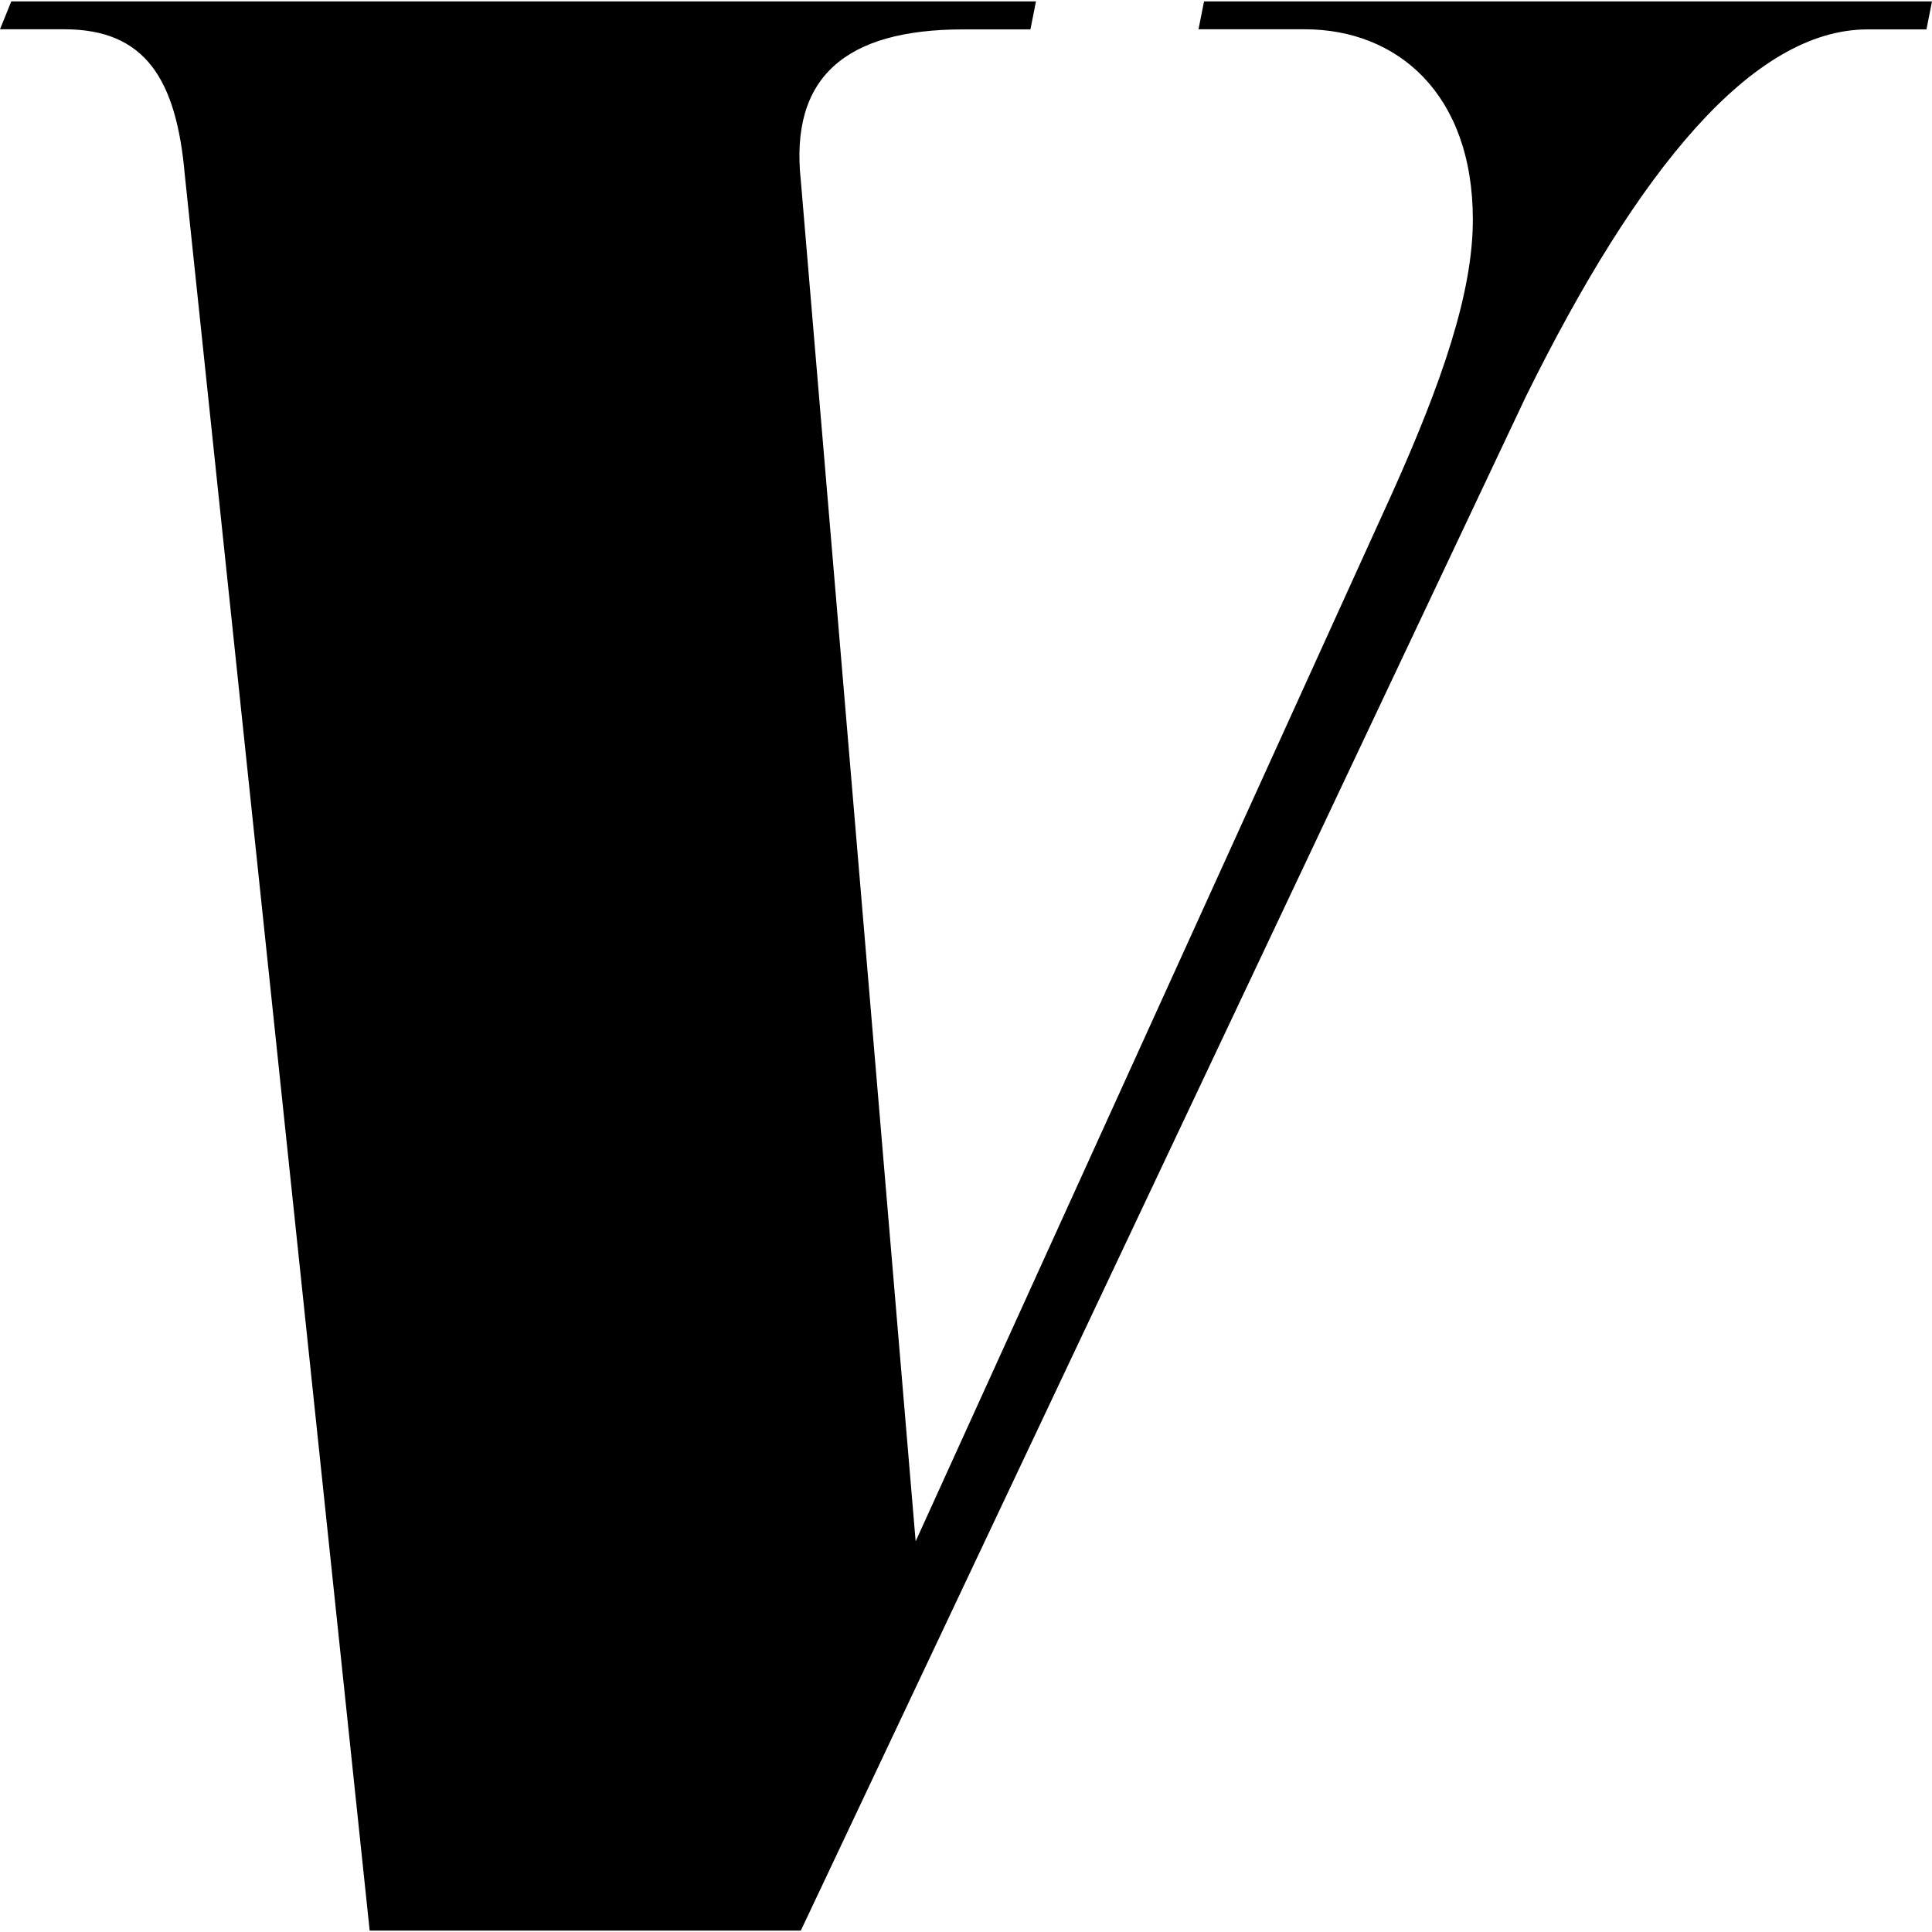
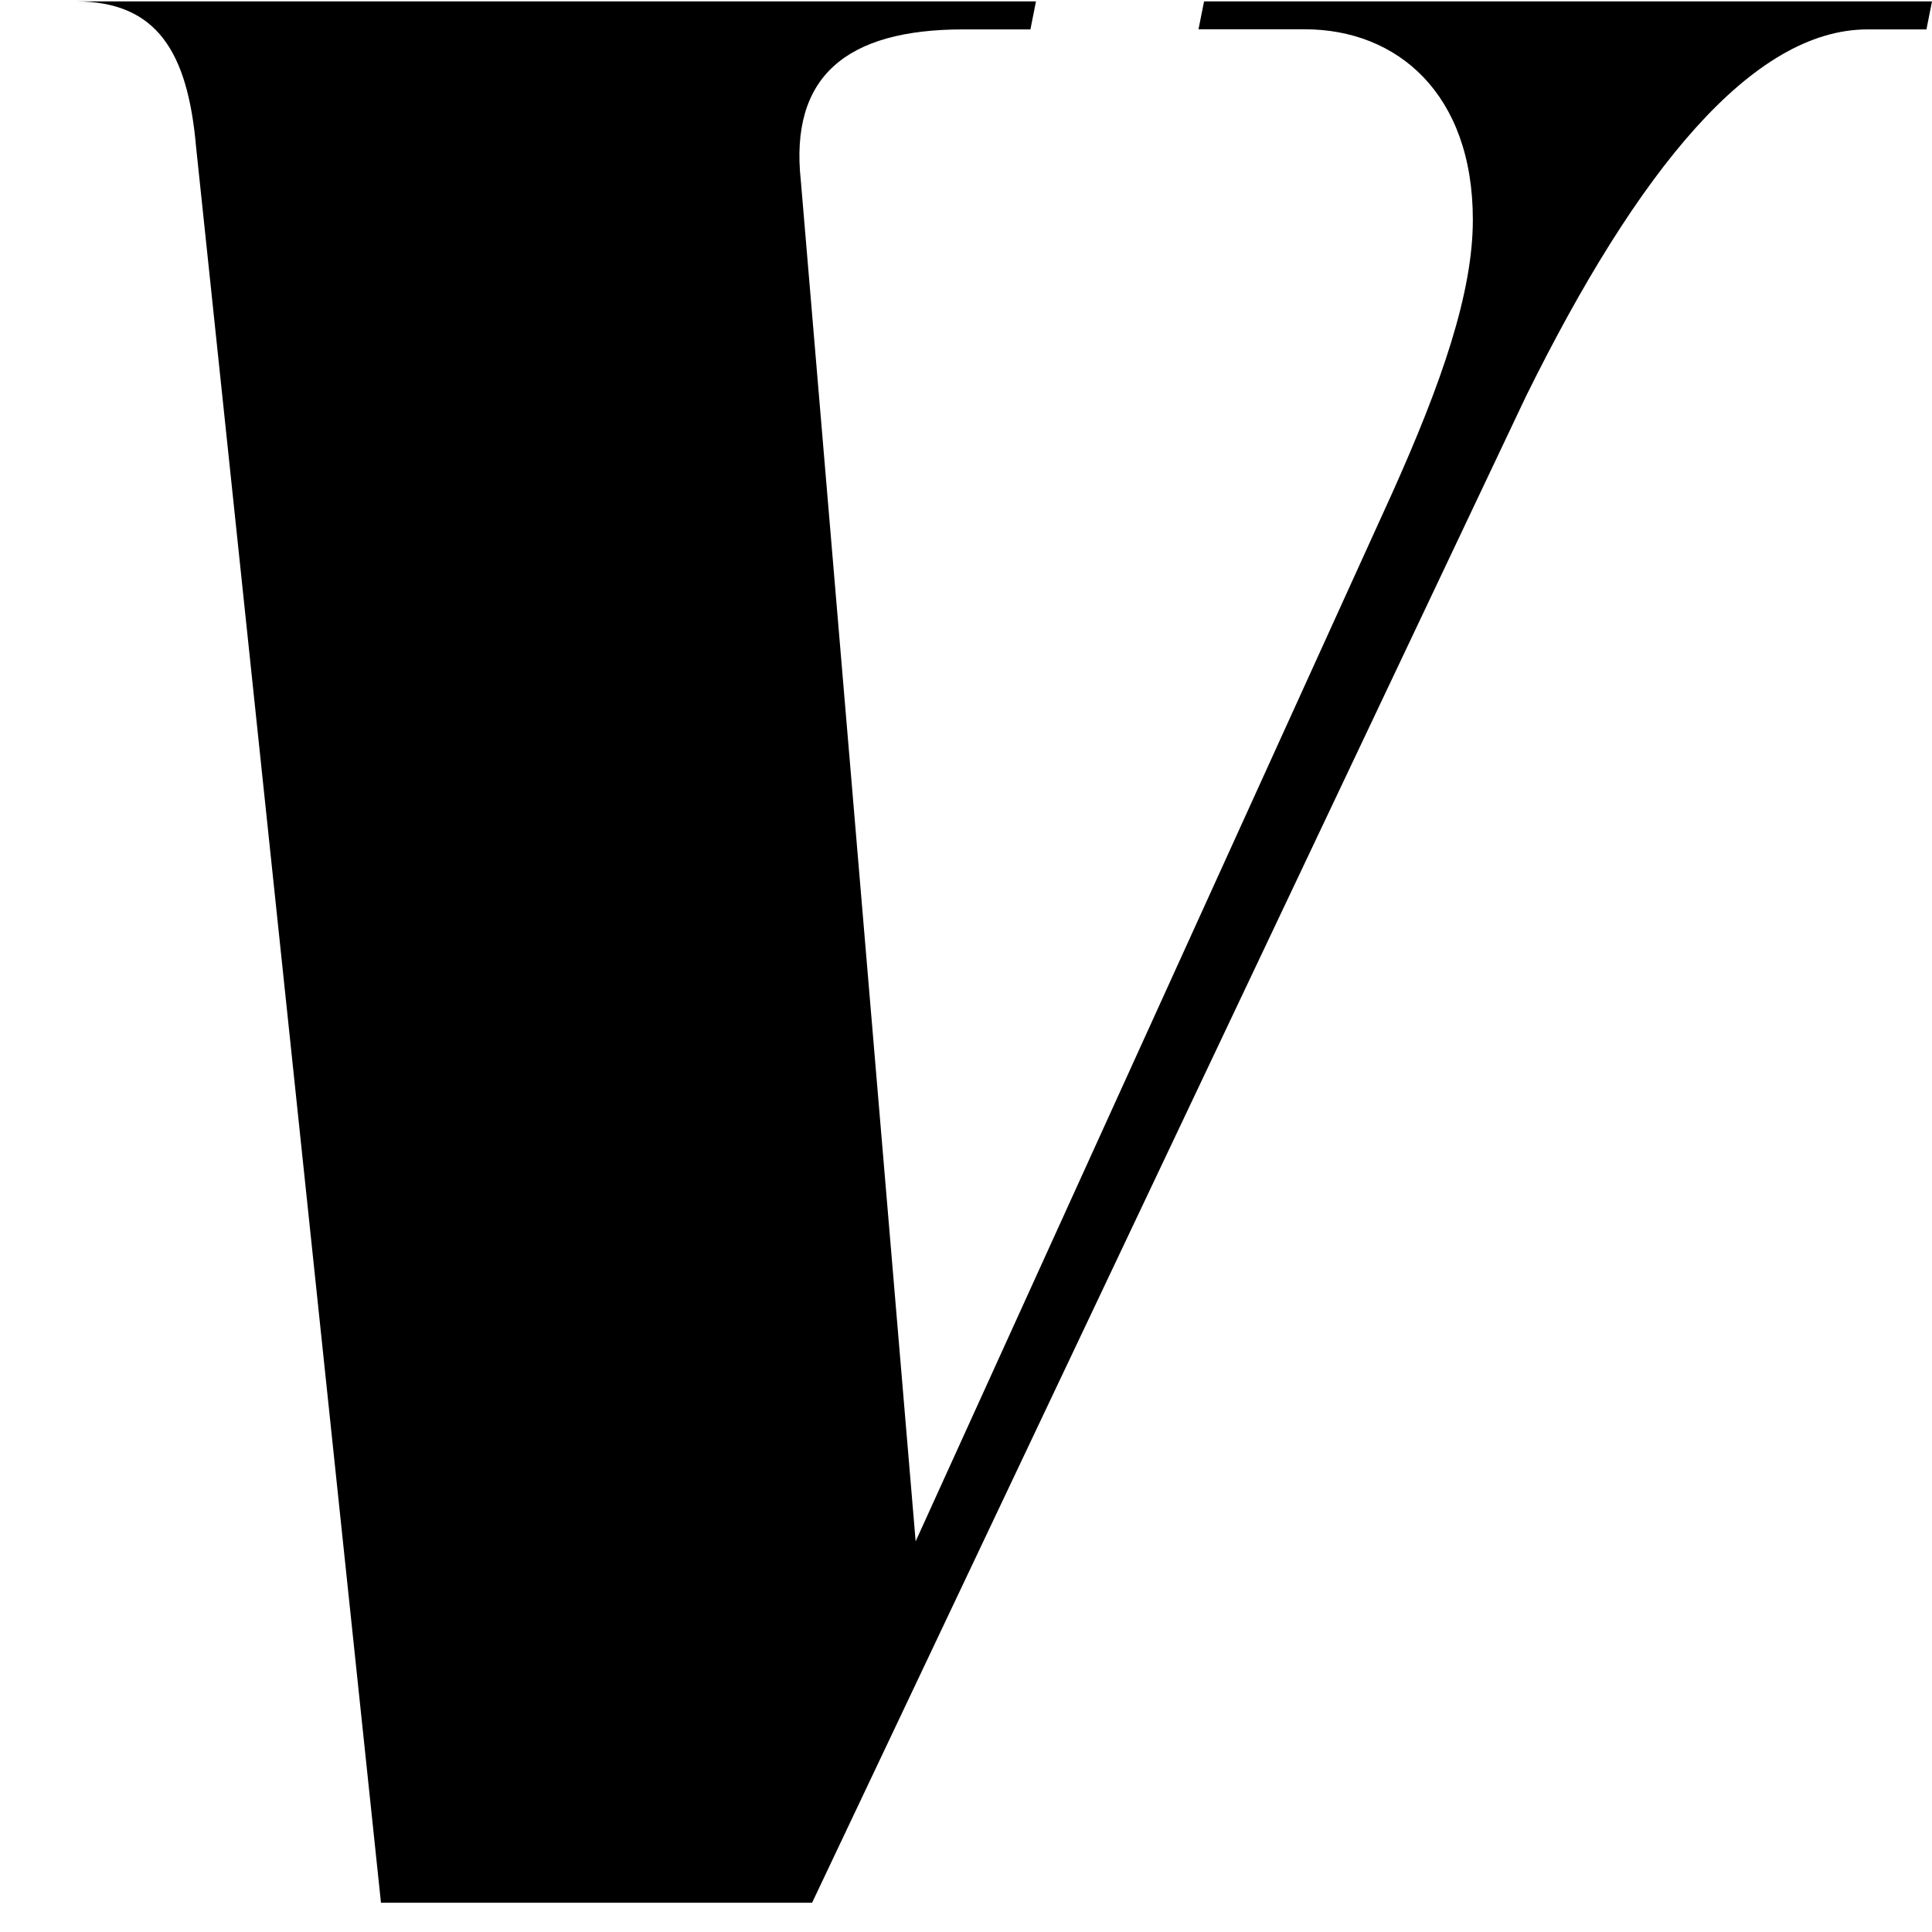
<svg xmlns="http://www.w3.org/2000/svg" width="32" height="32" fill="none">
-   <path d="M30.933.487h.975L32 .023H19.943l-.092.462h1.76c1.532 0 2.784 1.067 2.784 3.154 0 1.207-.51 2.692-1.344 4.546l-7.885 17.344L13.264 2.99c-.185-1.715.743-2.503 2.69-2.503h1.113l.092-.464H.187L0 .485h1.067c1.345 0 1.856.836 1.994 2.413l3.062 29.079h7.141L25.276 6.562C27.131 2.805 29.033.487 30.933.487z" fill="#000" style="stroke-width:1.778" />
+   <path d="M30.933.487h.975L32 .023H19.943l-.092.462h1.76c1.532 0 2.784 1.067 2.784 3.154 0 1.207-.51 2.692-1.344 4.546l-7.885 17.344L13.264 2.99c-.185-1.715.743-2.503 2.69-2.503h1.113l.092-.464H.187h1.067c1.345 0 1.856.836 1.994 2.413l3.062 29.079h7.141L25.276 6.562C27.131 2.805 29.033.487 30.933.487z" fill="#000" style="stroke-width:1.778" />
</svg>